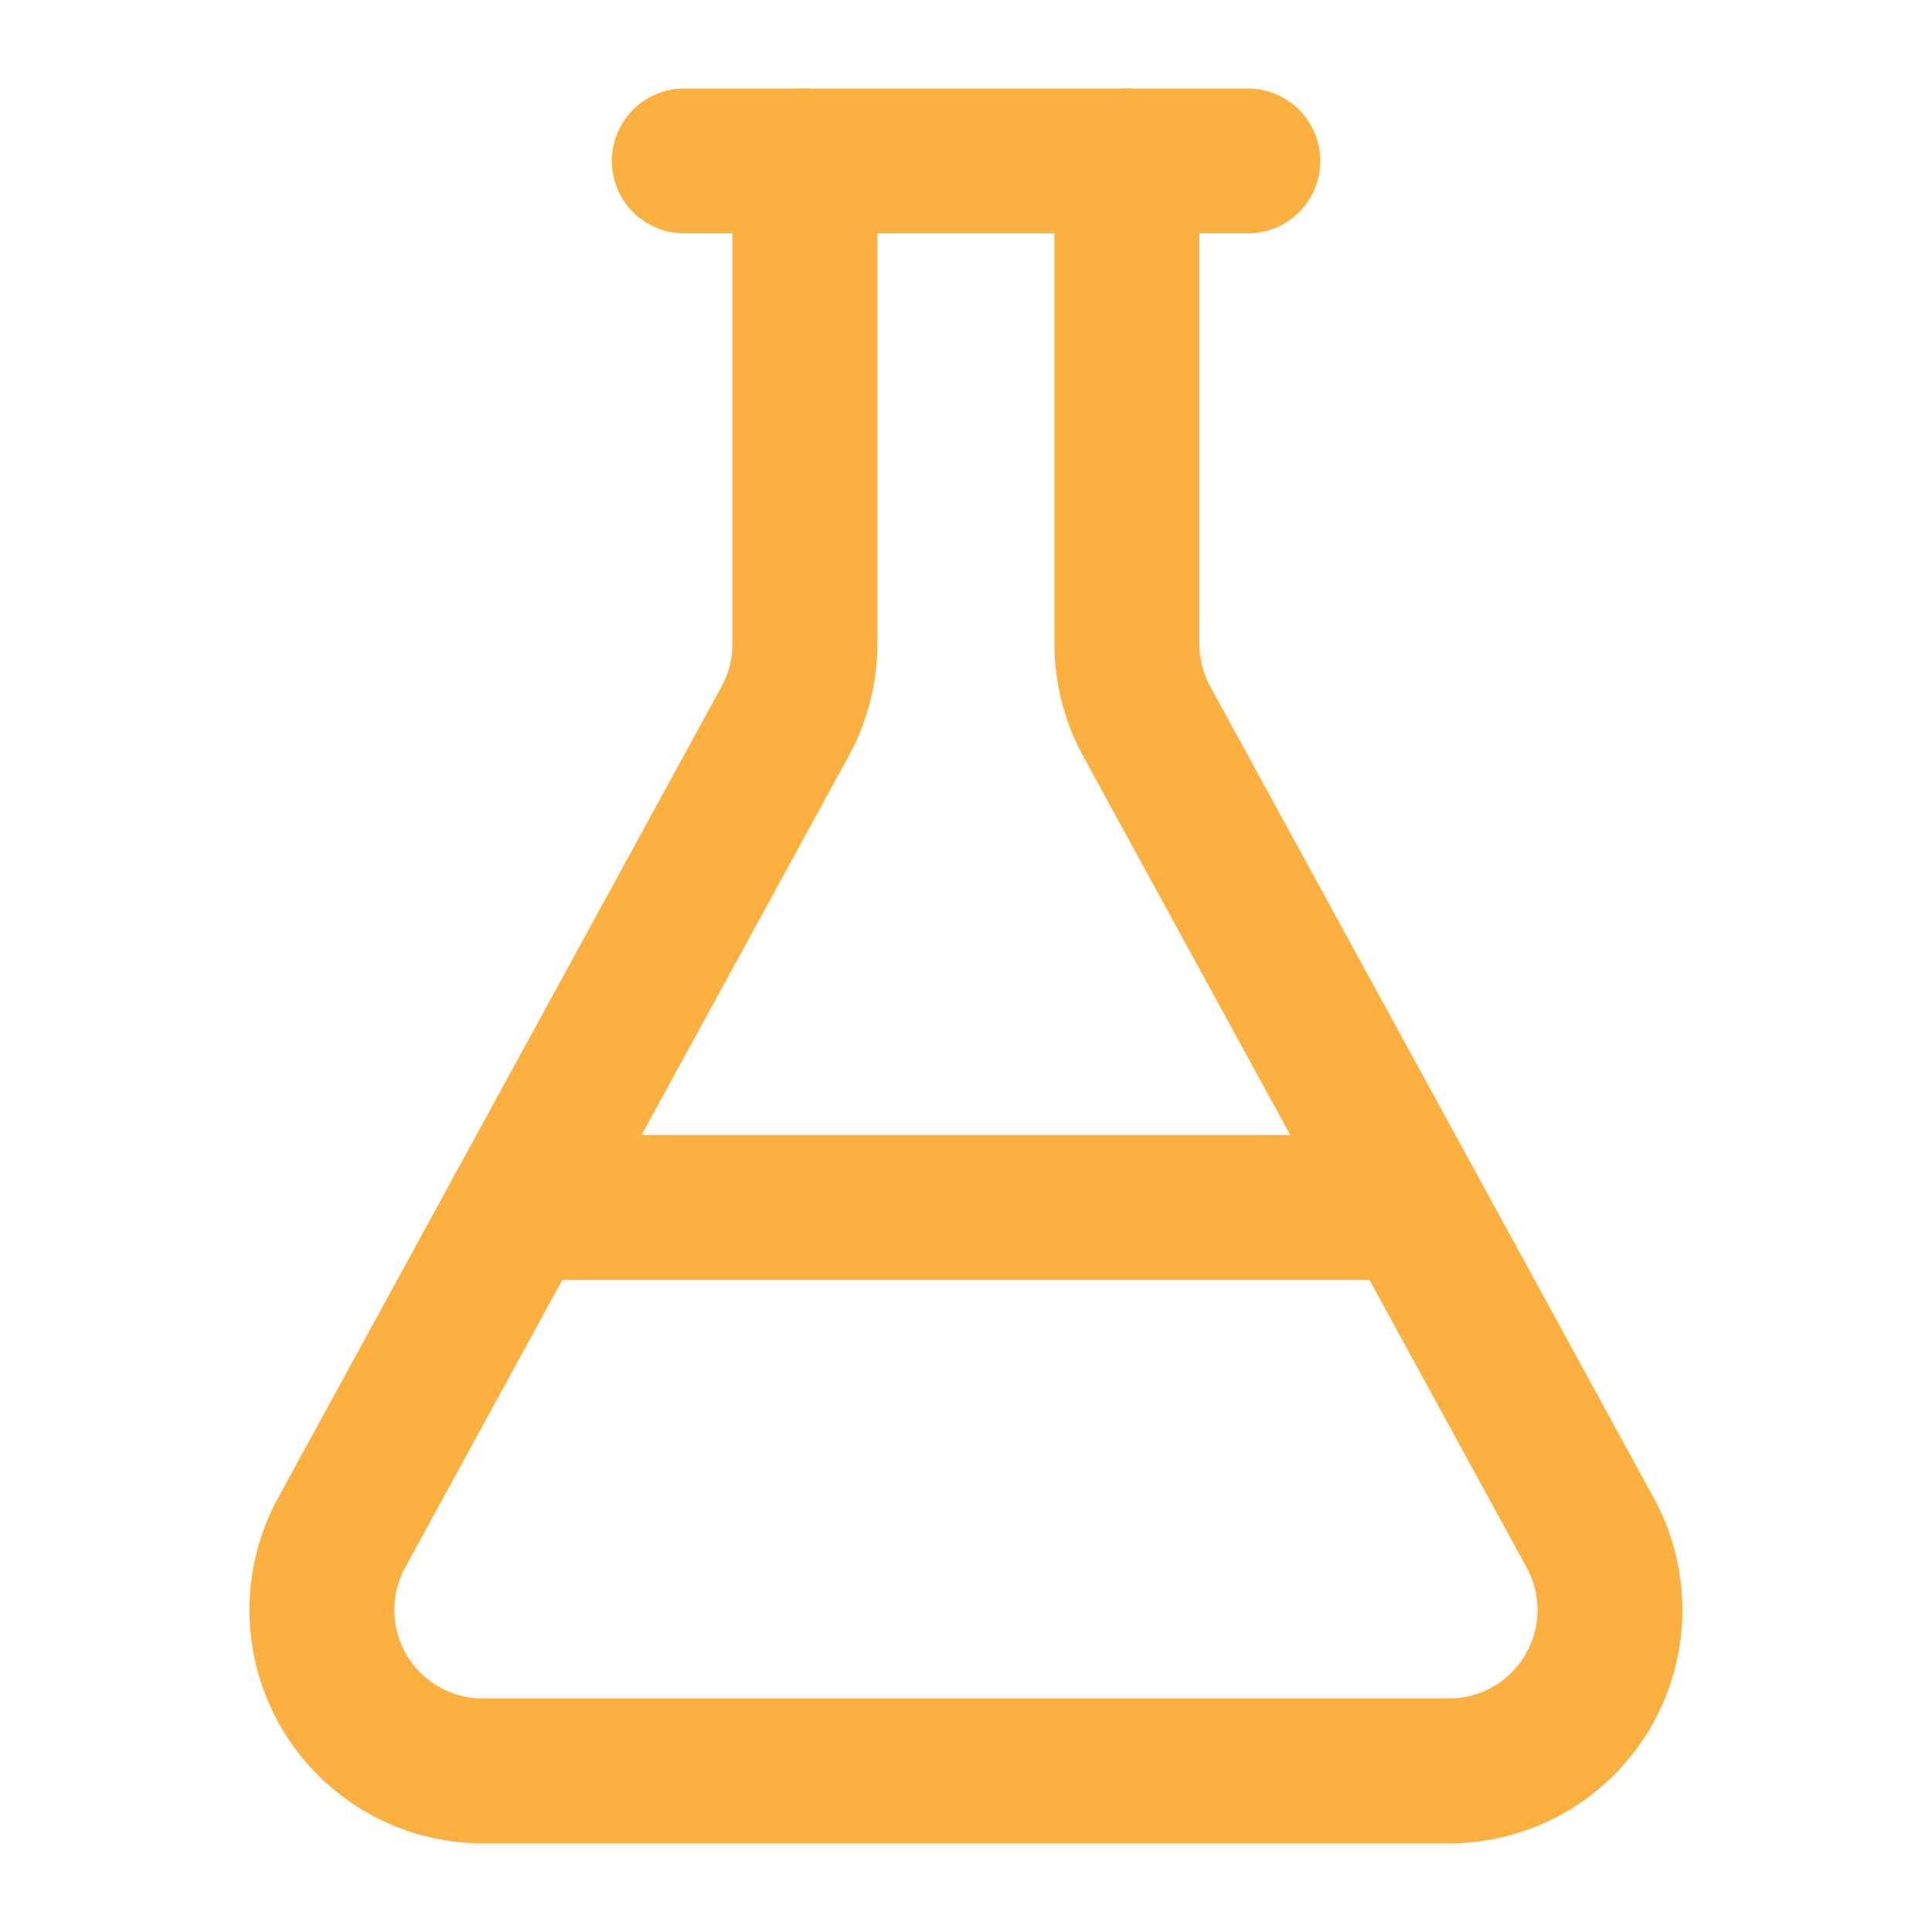
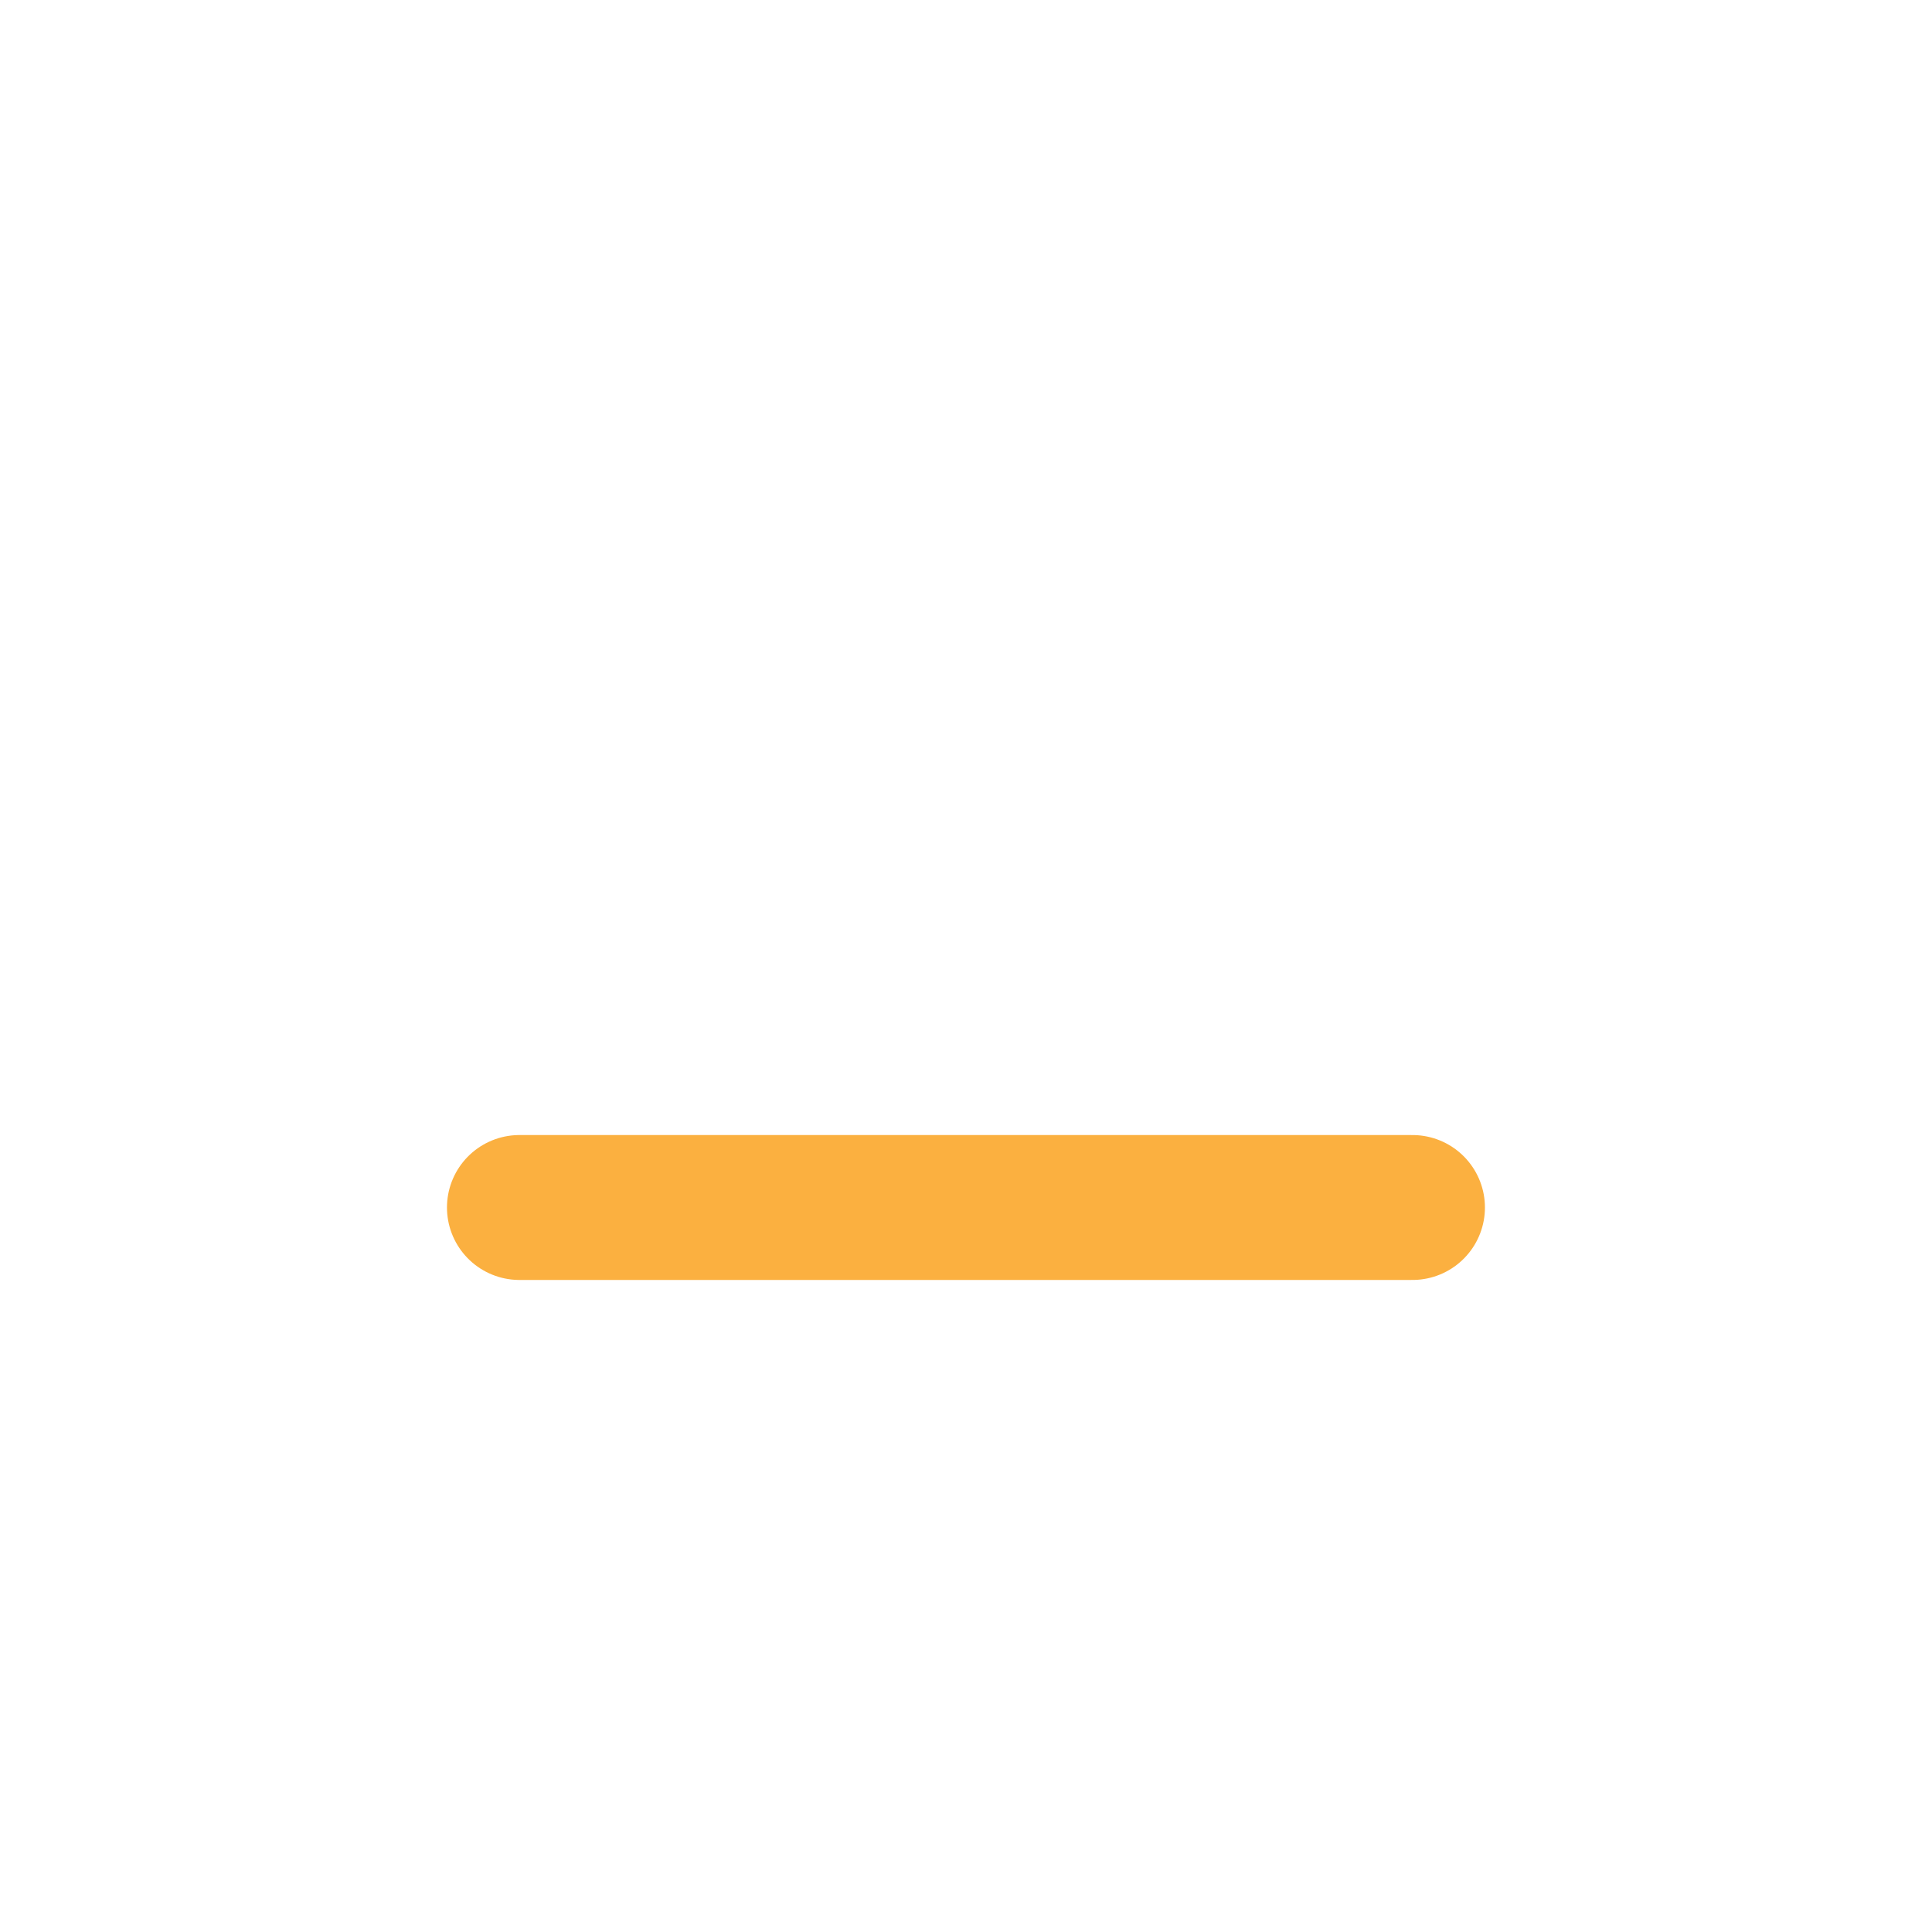
<svg xmlns="http://www.w3.org/2000/svg" width="40" height="40" viewBox="0 0 40 40" fill="none">
-   <path d="M23.331 3.332V13.332C23.331 13.891 23.472 14.441 23.74 14.932L32.923 31.732C33.201 32.24 33.342 32.811 33.332 33.39C33.322 33.968 33.161 34.534 32.866 35.032C32.571 35.53 32.151 35.942 31.648 36.229C31.146 36.515 30.577 36.666 29.998 36.665H9.998C9.419 36.666 8.851 36.515 8.348 36.229C7.845 35.942 7.425 35.53 7.13 35.032C6.835 34.534 6.675 33.968 6.665 33.39C6.655 32.811 6.795 32.24 7.073 31.732L16.256 14.932C16.525 14.441 16.665 13.891 16.665 13.332V3.332" stroke="#FBB040" stroke-width="3" stroke-linecap="round" stroke-linejoin="round" />
  <path d="M10.754 25H29.244" stroke="#FBB040" stroke-width="3" stroke-linecap="round" stroke-linejoin="round" />
-   <path d="M14.168 3.332H25.835" stroke="#FBB040" stroke-width="3" stroke-linecap="round" stroke-linejoin="round" />
</svg>